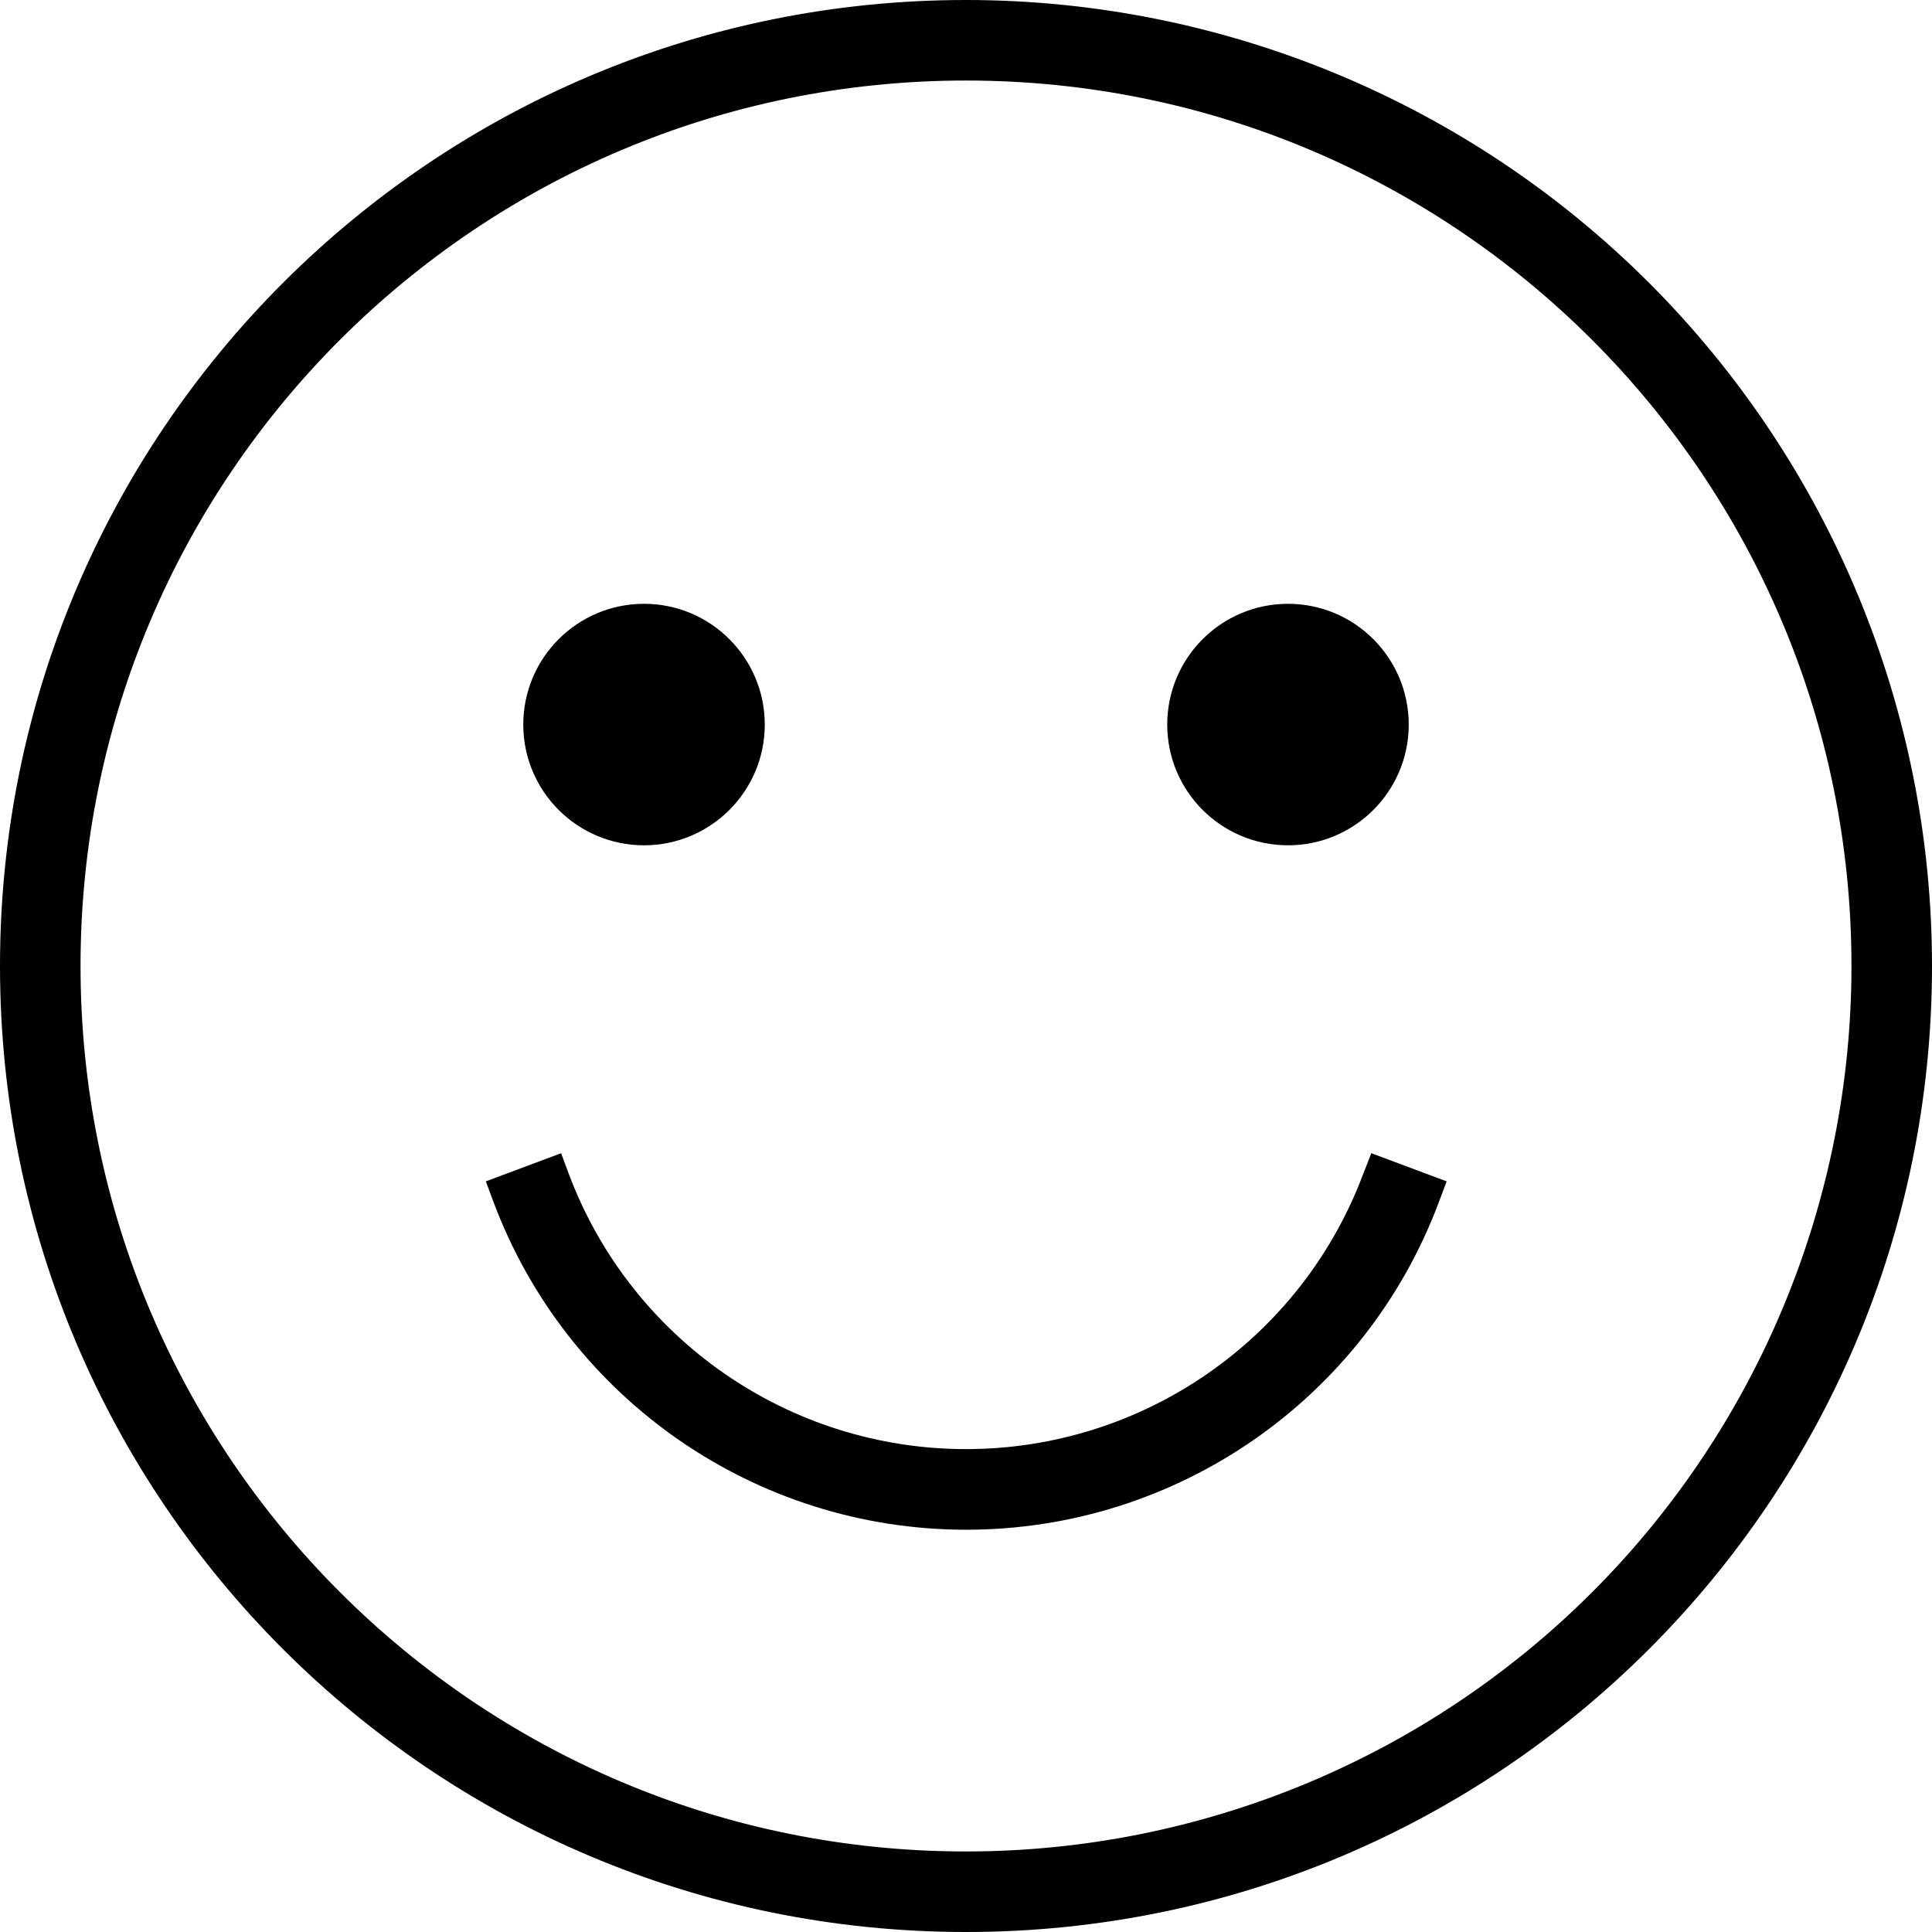
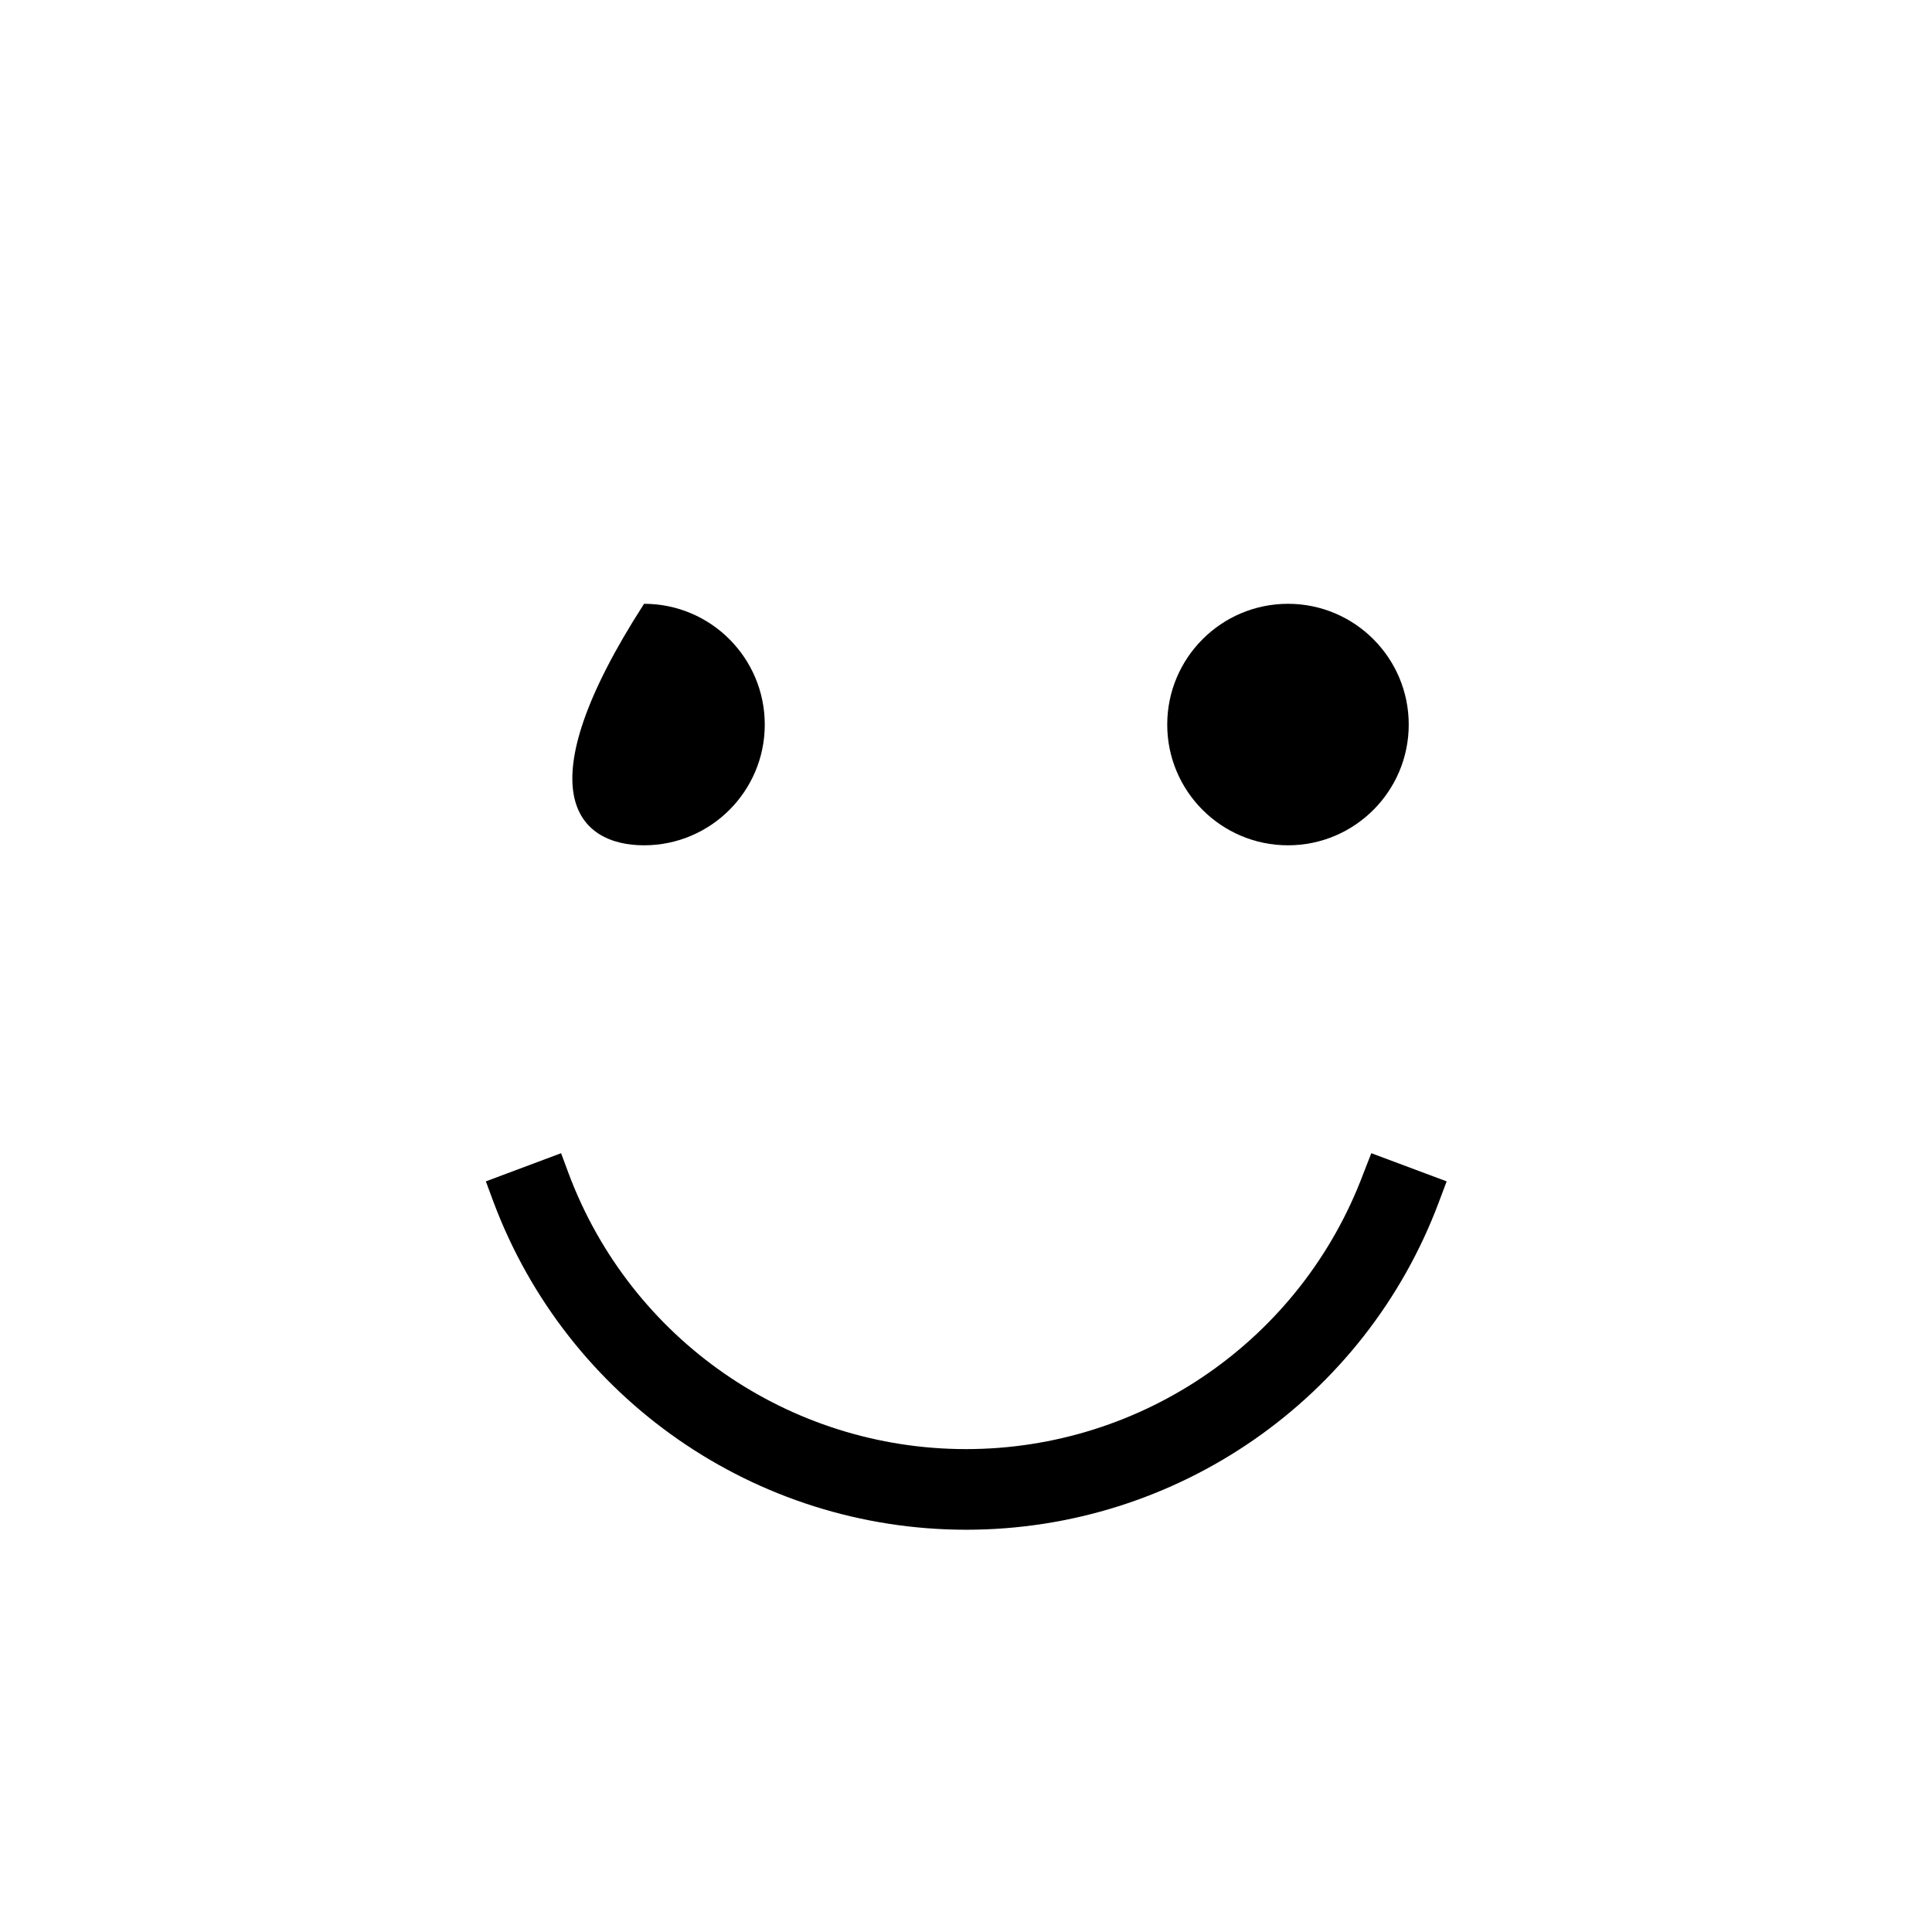
<svg xmlns="http://www.w3.org/2000/svg" width="19px" height="19px" viewBox="0 0 19 19" version="1.1">
  <desc>Created with Lunacy</desc>
  <g id="Group">
    <g id="emoji">
-       <path d="M0 9.5C0 4.253 4.253 0 9.5 0C12.02 0 14.436 1.001 16.218 2.782C17.999 4.564 19 6.98 19 9.5C19 14.747 14.747 19 9.5 19C4.253 19 0 14.747 0 9.5ZM0.792 9.5C0.792 14.309 4.691 18.208 9.5 18.208C11.81 18.208 14.025 17.291 15.658 15.658C17.291 14.025 18.208 11.81 18.208 9.5C18.208 4.691 14.309 0.792 9.5 0.792C4.691 0.792 0.792 4.691 0.792 9.5Z" id="Shape" fill="#000000" fill-rule="evenodd" stroke="none" />
-       <path d="M1.188 2.375C1.843 2.375 2.375 1.843 2.375 1.188C2.375 0.532 1.843 0 1.188 0C0.532 0 0 0.532 0 1.188C0 1.843 0.532 2.375 1.188 2.375Z" transform="translate(5.146 5.938)" id="Oval" fill="#000000" stroke="none" />
+       <path d="M1.188 2.375C1.843 2.375 2.375 1.843 2.375 1.188C2.375 0.532 1.843 0 1.188 0C0 1.843 0.532 2.375 1.188 2.375Z" transform="translate(5.146 5.938)" id="Oval" fill="#000000" stroke="none" />
      <path d="M1.188 2.375C1.843 2.375 2.375 1.843 2.375 1.188C2.375 0.532 1.843 0 1.188 0C0.532 0 0 0.532 0 1.188C0 1.843 0.532 2.375 1.188 2.375Z" transform="translate(11.479 5.938)" id="Oval" fill="#000000" stroke="none" />
      <path d="M8.629 0.202C8.019 1.831 6.462 2.91 4.722 2.91C2.983 2.91 1.426 1.831 0.815 0.202L0.74 0L0 0.277L0.075 0.479C0.801 2.418 2.654 3.703 4.724 3.703C6.795 3.703 8.648 2.418 9.373 0.479L9.449 0.277L8.708 0L8.629 0.202Z" transform="translate(4.778 11.341)" id="Path" fill="#000000" stroke="none" />
    </g>
  </g>
</svg>